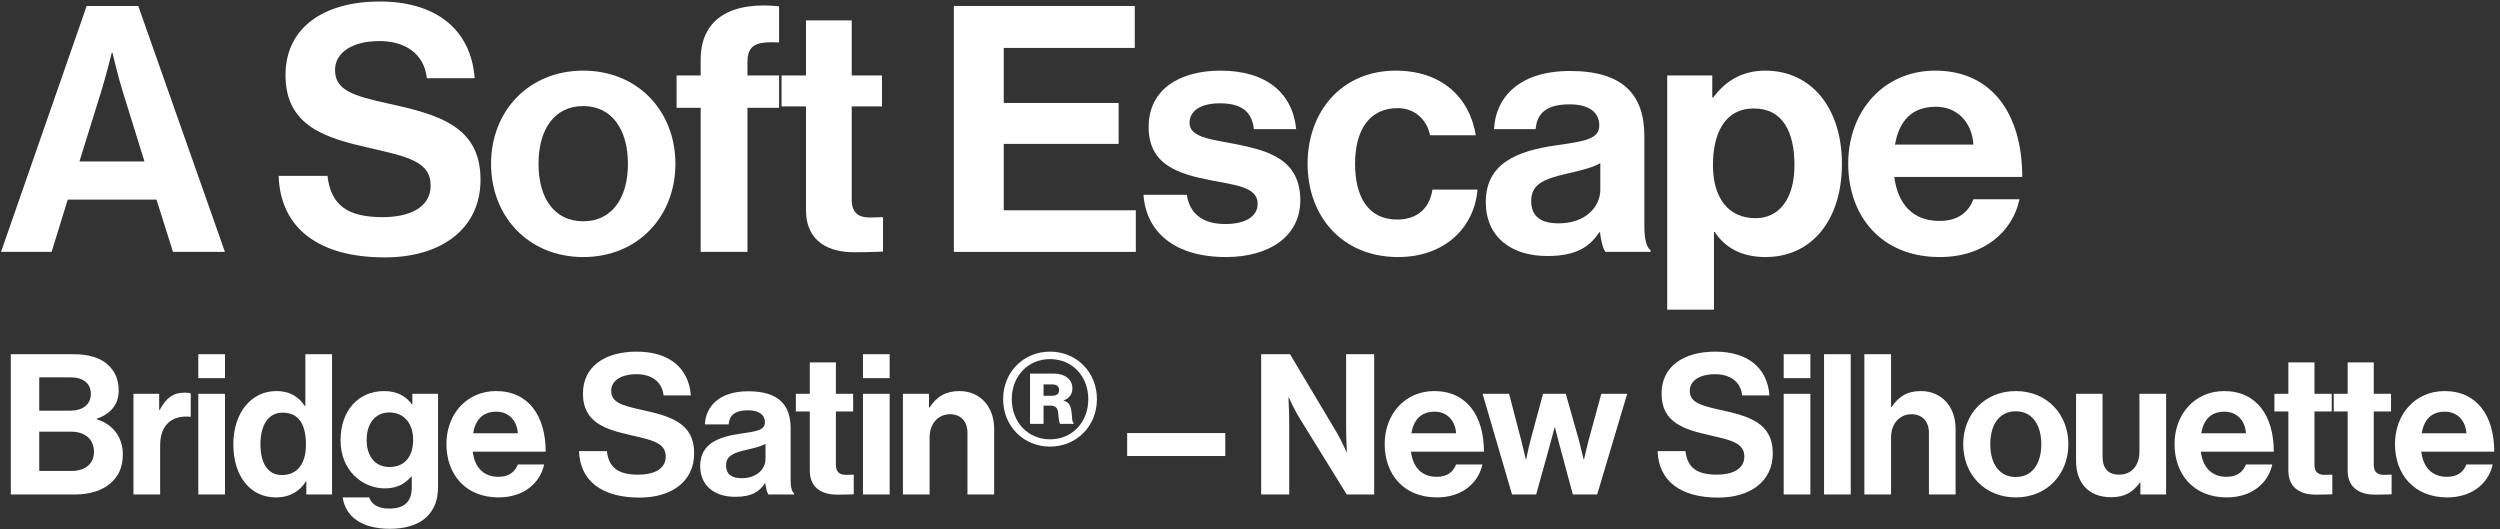
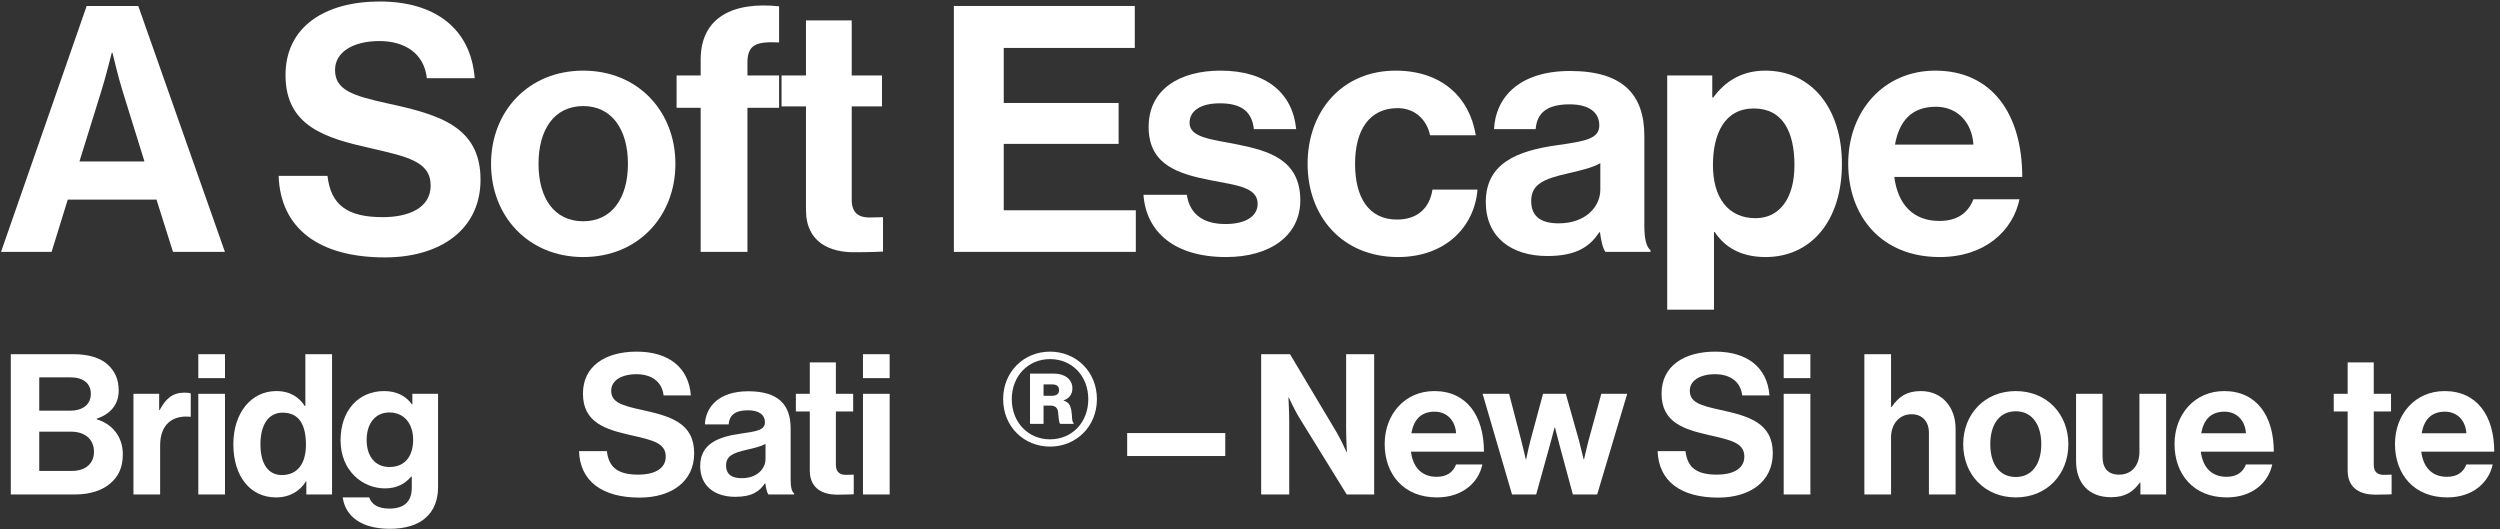
<svg xmlns="http://www.w3.org/2000/svg" width="397" height="84" viewBox="0 0 397 84" fill="none">
  <rect x="0" y="0" width="397" height="84" fill="#333333" stroke="none" />
  <path d="M0.164 40L13.764 0.949H21.956L35.719 40H27.472L24.851 31.698H10.759L8.193 40H0.164ZM16.112 14.385L12.617 25.636H22.939L19.444 14.385C18.788 12.309 17.86 8.377 17.86 8.377H17.75C17.75 8.377 16.767 12.309 16.112 14.385Z" fill="white" />
  <path d="M61.124 40.874C50.529 40.874 44.521 36.177 44.248 27.93H52.003C52.55 32.627 55.226 34.484 60.797 34.484C64.838 34.484 68.388 33.064 68.388 29.459C68.388 25.636 64.674 24.871 58.721 23.506C51.73 21.922 45.34 20.065 45.34 11.927C45.34 4.226 51.621 0.239 60.305 0.239C69.099 0.239 74.779 4.554 75.379 12.419H67.788C67.351 8.486 64.292 6.52 60.251 6.52C55.99 6.52 53.205 8.322 53.205 11.108C53.205 14.276 55.936 15.204 61.725 16.46C69.754 18.208 76.308 20.12 76.308 28.531C76.308 36.45 69.918 40.874 61.124 40.874Z" fill="white" />
  <path d="M92.617 40.819C83.933 40.819 77.979 34.375 77.979 26.018C77.979 17.662 83.933 11.217 92.617 11.217C101.301 11.217 107.254 17.662 107.254 26.018C107.254 34.375 101.301 40.819 92.617 40.819ZM92.617 35.139C97.15 35.139 99.717 31.48 99.717 26.018C99.717 20.556 97.15 16.843 92.617 16.843C88.029 16.843 85.516 20.556 85.516 26.018C85.516 31.48 88.029 35.139 92.617 35.139Z" fill="white" />
  <path d="M107.443 17.116V11.982H111.266V9.469C111.266 2.642 116.564 0.239 123.718 1.004V6.738C120.223 6.575 118.694 7.012 118.694 9.906V11.982H123.718V17.116H118.694V40H111.266V17.116H107.443Z" fill="white" />
  <path d="M124.111 16.897V11.982H127.989V3.243H135.253V11.982H140.059V16.897H135.253V31.753C135.253 33.828 136.4 34.538 138.039 34.538C138.967 34.538 140.223 34.484 140.223 34.484V39.946C140.223 39.946 138.53 40.055 135.581 40.055C131.976 40.055 127.989 38.635 127.989 33.337V16.897H124.111Z" fill="white" />
  <path d="M151.474 40V0.949H180.203V7.612H159.394V16.351H177.636V22.85H159.394V33.392H180.367V40H151.474Z" fill="white" />
  <path d="M194.69 40.819C186.553 40.819 182.019 36.887 181.582 30.934H188.464C188.956 34.156 191.25 35.576 194.581 35.576C197.858 35.576 199.715 34.32 199.715 32.354C199.715 29.677 196.165 29.404 192.342 28.64C187.317 27.657 182.402 26.291 182.402 20.174C182.402 14.112 187.426 11.217 193.817 11.217C201.19 11.217 205.286 14.876 205.832 20.502H199.114C198.787 17.498 196.875 16.406 193.707 16.406C190.813 16.406 188.901 17.498 188.901 19.519C188.901 21.922 192.615 22.14 196.602 22.96C201.299 23.943 206.488 25.254 206.488 31.808C206.488 37.433 201.681 40.819 194.69 40.819Z" fill="white" />
  <path d="M222.012 40.819C213.164 40.819 207.647 34.375 207.647 26.018C207.647 17.662 213.109 11.217 221.629 11.217C228.893 11.217 233.372 15.422 234.355 21.485H227.091C226.6 19.027 224.688 17.17 221.957 17.17C217.479 17.17 215.185 20.611 215.185 26.018C215.185 31.316 217.315 34.866 221.848 34.866C224.852 34.866 226.982 33.282 227.473 30.114H234.628C234.137 36.068 229.494 40.819 222.012 40.819Z" fill="white" />
  <path d="M254.95 40C254.513 39.454 254.24 38.143 254.077 36.887H253.967C252.547 39.017 250.526 40.656 245.72 40.656C239.985 40.656 235.944 37.652 235.944 32.081C235.944 25.909 240.968 23.943 247.195 23.069C251.837 22.413 253.967 22.031 253.967 19.901C253.967 17.88 252.383 16.57 249.27 16.57C245.775 16.57 244.082 17.826 243.863 20.502H237.255C237.473 15.586 241.132 11.272 249.325 11.272C257.736 11.272 261.122 15.04 261.122 21.594V35.849C261.122 37.979 261.45 39.236 262.105 39.727V40H254.95ZM247.522 35.467C251.783 35.467 254.131 32.845 254.131 30.114V25.909C252.82 26.674 250.799 27.11 248.943 27.547C245.065 28.421 243.153 29.295 243.153 31.917C243.153 34.538 244.901 35.467 247.522 35.467Z" fill="white" />
  <path d="M264.752 49.176V11.982H271.907V15.477H272.071C273.873 13.019 276.495 11.217 280.318 11.217C287.746 11.217 292.497 17.279 292.497 26.018C292.497 35.085 287.582 40.819 280.372 40.819C276.44 40.819 273.873 39.236 272.289 36.832H272.18V49.176H264.752ZM278.789 34.648C282.557 34.648 284.96 31.535 284.96 26.237C284.96 20.939 283.103 17.225 278.515 17.225C273.873 17.225 272.016 21.212 272.016 26.237C272.016 31.316 274.365 34.648 278.789 34.648Z" fill="white" />
  <path d="M308.024 40.819C298.739 40.819 293.496 34.32 293.496 25.964C293.496 17.662 299.122 11.217 307.314 11.217C316.326 11.217 321.132 18.099 321.132 28.094H300.815C301.361 32.408 303.764 35.085 307.97 35.085C310.864 35.085 312.558 33.774 313.377 31.644H320.695C319.658 36.614 315.234 40.819 308.024 40.819ZM307.424 16.952C303.491 16.952 301.58 19.3 300.924 22.96H313.377C313.158 19.41 310.81 16.952 307.424 16.952Z" fill="white" />
  <path d="M1.714 78.521V56.245H11.683C14.082 56.245 15.92 56.837 17.073 57.865C18.288 58.956 18.849 60.295 18.849 62.04C18.849 64.314 17.447 65.779 15.359 66.495V66.589C17.82 67.305 19.503 69.361 19.503 72.103C19.503 74.19 18.849 75.624 17.54 76.745C16.263 77.867 14.3 78.521 11.932 78.521H1.714ZM6.231 68.551V74.782H11.434C13.615 74.782 14.923 73.567 14.923 71.76C14.923 69.642 13.365 68.551 11.309 68.551H6.231ZM6.231 65.218H11.122C13.085 65.218 14.425 64.283 14.425 62.538C14.425 60.887 13.21 59.922 11.216 59.922H6.231V65.218Z" fill="white" />
  <path d="M25.274 62.538V65.093H25.368C26.334 63.286 27.424 62.352 29.293 62.352C29.761 62.352 30.041 62.383 30.29 62.476V66.184H30.197C27.424 65.903 25.43 67.368 25.43 70.732V78.521H21.193V62.538H25.274Z" fill="white" />
  <path d="M31.492 78.521V62.538H35.729V78.521H31.492ZM31.492 60.046V56.245H35.729V60.046H31.492Z" fill="white" />
  <path d="M43.818 78.988C39.799 78.988 37.057 75.717 37.057 70.545C37.057 65.561 39.893 62.102 43.88 62.102C46.123 62.102 47.526 63.13 48.398 64.47H48.491V56.245H52.728V78.521H48.647V76.433H48.585C47.65 77.96 46.061 78.988 43.818 78.988ZM44.753 75.437C47.276 75.437 48.585 73.567 48.585 70.639C48.585 67.586 47.588 65.529 44.877 65.529C42.541 65.529 41.357 67.586 41.357 70.545C41.357 73.63 42.572 75.437 44.753 75.437Z" fill="white" />
  <path d="M61.9 83.973C57.539 83.973 54.859 82.104 54.423 78.988H58.629C58.972 79.985 59.875 80.764 61.838 80.764C64.237 80.764 65.39 79.611 65.39 77.43V75.686H65.296C64.362 76.745 63.147 77.555 61.121 77.555C57.57 77.555 54.081 74.751 54.081 69.922C54.081 65.156 56.947 62.102 60.997 62.102C62.991 62.102 64.455 62.881 65.421 64.221H65.483V62.538H69.564V77.306C69.564 79.549 68.848 81.076 67.664 82.166C66.324 83.412 64.268 83.973 61.9 83.973ZM61.838 74.159C64.517 74.159 65.608 72.197 65.608 69.829C65.608 67.492 64.362 65.498 61.807 65.498C59.657 65.498 58.224 67.181 58.224 69.86C58.224 72.57 59.657 74.159 61.838 74.159Z" fill="white" />
-   <path d="M79.178 78.988C73.882 78.988 70.891 75.281 70.891 70.514C70.891 65.779 74.1 62.102 78.773 62.102C83.913 62.102 86.655 66.028 86.655 71.729H75.066C75.377 74.19 76.748 75.717 79.147 75.717C80.798 75.717 81.764 74.969 82.231 73.754H86.406C85.814 76.589 83.29 78.988 79.178 78.988ZM78.835 65.374C76.592 65.374 75.502 66.713 75.128 68.801H82.231C82.106 66.776 80.767 65.374 78.835 65.374Z" fill="white" />
  <path d="M101.575 79.019C95.531 79.019 92.104 76.34 91.949 71.636H96.373C96.684 74.315 98.211 75.374 101.388 75.374C103.694 75.374 105.719 74.564 105.719 72.508C105.719 70.327 103.6 69.891 100.205 69.112C96.217 68.209 92.572 67.149 92.572 62.507C92.572 58.115 96.154 55.84 101.108 55.84C106.124 55.84 109.364 58.301 109.707 62.788H105.376C105.127 60.545 103.382 59.423 101.077 59.423C98.647 59.423 97.058 60.451 97.058 62.04C97.058 63.847 98.616 64.377 101.918 65.093C106.498 66.09 110.236 67.181 110.236 71.978C110.236 76.496 106.591 79.019 101.575 79.019Z" fill="white" />
  <path d="M122.032 78.521C121.782 78.209 121.627 77.462 121.533 76.745H121.471C120.661 77.96 119.508 78.895 116.766 78.895C113.495 78.895 111.19 77.181 111.19 74.003C111.19 70.483 114.056 69.361 117.608 68.863C120.256 68.489 121.471 68.271 121.471 67.056C121.471 65.903 120.567 65.156 118.792 65.156C116.798 65.156 115.832 65.872 115.707 67.399H111.937C112.062 64.595 114.149 62.133 118.823 62.133C123.62 62.133 125.552 64.283 125.552 68.022V76.153C125.552 77.368 125.739 78.085 126.113 78.365V78.521H122.032ZM117.795 75.935C120.225 75.935 121.564 74.44 121.564 72.882V70.483C120.817 70.919 119.664 71.168 118.605 71.418C116.393 71.916 115.302 72.415 115.302 73.91C115.302 75.405 116.299 75.935 117.795 75.935Z" fill="white" />
  <path d="M126.384 65.342V62.538H128.596V57.554H132.739V62.538H135.481V65.342H132.739V73.817C132.739 75 133.394 75.405 134.328 75.405C134.858 75.405 135.574 75.374 135.574 75.374V78.49C135.574 78.49 134.609 78.552 132.926 78.552C130.87 78.552 128.596 77.742 128.596 74.72V65.342H126.384Z" fill="white" />
  <path d="M137.04 78.521V62.538H141.277V78.521H137.04ZM137.04 60.046V56.245H141.277V60.046H137.04Z" fill="white" />
-   <path d="M147.527 62.538V64.719H147.621C148.711 63.006 150.175 62.102 152.356 62.102C155.659 62.102 157.871 64.595 157.871 68.084V78.521H153.634V68.707C153.634 66.994 152.637 65.779 150.861 65.779C148.992 65.779 147.621 67.274 147.621 69.455V78.521H143.384V62.538H147.527Z" fill="white" />
  <path d="M166.744 70.919C162.57 70.919 159.298 67.71 159.298 63.38C159.298 59.049 162.57 55.84 166.744 55.84C170.919 55.84 174.19 59.049 174.19 63.38C174.19 67.71 170.919 70.919 166.744 70.919ZM166.744 69.766C170.265 69.766 172.82 67.056 172.82 63.38C172.82 59.735 170.265 57.024 166.744 57.024C163.255 57.024 160.669 59.735 160.669 63.38C160.669 67.056 163.255 69.766 166.744 69.766ZM163.567 67.305V59.33H167.43C168.988 59.33 170.296 60.171 170.296 61.666C170.296 62.57 169.829 63.255 168.925 63.567V63.629C169.673 63.847 169.953 64.314 170.109 65.062C170.296 66.059 170.171 66.994 170.483 67.149V67.305H168.364C168.146 67.181 168.115 66.246 168.022 65.467C167.959 64.751 167.554 64.408 166.776 64.408H165.716V67.305H163.567ZM165.716 61.043V62.85H167.056C167.804 62.85 168.177 62.538 168.177 61.947C168.177 61.355 167.835 61.043 167.056 61.043H165.716Z" fill="white" />
  <path d="M178.996 72.415V68.769H194.573V72.415H178.996Z" fill="white" />
  <path d="M200.273 78.521V56.245H204.853L212.268 68.676C212.984 69.891 213.826 71.791 213.826 71.791H213.888C213.888 71.791 213.763 69.486 213.763 67.928V56.245H218.218V78.521H213.857L206.255 66.215C205.538 65.031 204.666 63.13 204.666 63.13H204.604C204.604 63.13 204.728 65.467 204.728 67.025V78.521H200.273Z" fill="white" />
  <path d="M228.174 78.988C222.878 78.988 219.887 75.281 219.887 70.514C219.887 65.779 223.096 62.102 227.769 62.102C232.909 62.102 235.651 66.028 235.651 71.729H224.061C224.373 74.19 225.744 75.717 228.143 75.717C229.794 75.717 230.76 74.969 231.227 73.754H235.402C234.81 76.589 232.286 78.988 228.174 78.988ZM227.831 65.374C225.588 65.374 224.498 66.713 224.124 68.801H231.227C231.102 66.776 229.763 65.374 227.831 65.374Z" fill="white" />
  <path d="M240.112 78.521L235.438 62.538H239.644L241.576 69.953C241.919 71.262 242.292 72.944 242.292 72.944H242.355C242.355 72.944 242.697 71.231 243.04 69.922L245.034 62.538H248.648L250.735 69.922C251.078 71.262 251.483 72.944 251.483 72.944H251.545C251.545 72.944 251.919 71.262 252.262 69.953L254.287 62.538H258.399L253.633 78.521H249.77L247.651 70.67C247.308 69.392 246.935 67.897 246.935 67.897H246.872C246.872 67.897 246.467 69.392 246.124 70.67L243.944 78.521H240.112Z" fill="white" />
  <path d="M272.858 79.019C266.814 79.019 263.387 76.34 263.231 71.636H267.655C267.967 74.315 269.493 75.374 272.671 75.374C274.976 75.374 277.001 74.564 277.001 72.508C277.001 70.327 274.883 69.891 271.487 69.112C267.499 68.209 263.854 67.149 263.854 62.507C263.854 58.115 267.437 55.84 272.391 55.84C277.406 55.84 280.647 58.301 280.989 62.788H276.659C276.41 60.545 274.665 59.423 272.359 59.423C269.929 59.423 268.34 60.451 268.34 62.04C268.34 63.847 269.898 64.377 273.201 65.093C277.78 66.09 281.519 67.181 281.519 71.978C281.519 76.496 277.874 79.019 272.858 79.019Z" fill="white" />
  <path d="M283.251 78.521V62.538H287.488V78.521H283.251ZM283.251 60.046V56.245H287.488V60.046H283.251Z" fill="white" />
-   <path d="M289.658 78.521V56.245H293.895V78.521H289.658Z" fill="white" />
  <path d="M300.298 56.245V64.626H300.392C301.544 62.944 302.853 62.102 305.034 62.102C308.336 62.102 310.548 64.595 310.548 68.084V78.521H306.311V68.707C306.311 66.994 305.314 65.779 303.538 65.779C301.669 65.779 300.298 67.274 300.298 69.455V78.521H296.061V56.245H300.298Z" fill="white" />
  <path d="M320.107 78.988C315.153 78.988 311.758 75.312 311.758 70.545C311.758 65.779 315.153 62.102 320.107 62.102C325.061 62.102 328.457 65.779 328.457 70.545C328.457 75.312 325.061 78.988 320.107 78.988ZM320.107 75.748C322.693 75.748 324.157 73.661 324.157 70.545C324.157 67.43 322.693 65.311 320.107 65.311C317.49 65.311 316.057 67.43 316.057 70.545C316.057 73.661 317.49 75.748 320.107 75.748Z" fill="white" />
  <path d="M343.978 78.521H339.897V76.652H339.804C338.713 78.116 337.467 78.957 335.224 78.957C331.672 78.957 329.678 76.683 329.678 73.193V62.538H333.884V72.477C333.884 74.346 334.725 75.374 336.532 75.374C338.526 75.374 339.741 73.879 339.741 71.76V62.538H343.978V78.521Z" fill="white" />
  <path d="M353.604 78.988C348.308 78.988 345.317 75.281 345.317 70.514C345.317 65.779 348.526 62.102 353.199 62.102C358.34 62.102 361.081 66.028 361.081 71.729H349.492C349.803 74.19 351.174 75.717 353.573 75.717C355.224 75.717 356.19 74.969 356.657 73.754H360.832C360.24 76.589 357.717 78.988 353.604 78.988ZM353.261 65.374C351.018 65.374 349.928 66.713 349.554 68.801H356.657C356.533 66.776 355.193 65.374 353.261 65.374Z" fill="white" />
-   <path d="M361.18 65.342V62.538H363.392V57.554H367.536V62.538H370.278V65.342H367.536V73.817C367.536 75 368.19 75.405 369.125 75.405C369.654 75.405 370.371 75.374 370.371 75.374V78.49C370.371 78.49 369.405 78.552 367.723 78.552C365.667 78.552 363.392 77.742 363.392 74.72V65.342H361.18Z" fill="white" />
  <path d="M370.597 65.342V62.538H372.809V57.554H376.953V62.538H379.695V65.342H376.953V73.817C376.953 75 377.607 75.405 378.542 75.405C379.071 75.405 379.788 75.374 379.788 75.374V78.49C379.788 78.49 378.822 78.552 377.14 78.552C375.084 78.552 372.809 77.742 372.809 74.72V65.342H370.597Z" fill="white" />
  <path d="M388.609 78.988C383.313 78.988 380.322 75.281 380.322 70.514C380.322 65.779 383.531 62.102 388.204 62.102C393.345 62.102 396.086 66.028 396.086 71.729H384.497C384.808 74.19 386.179 75.717 388.578 75.717C390.229 75.717 391.195 74.969 391.663 73.754H395.837C395.245 76.589 392.722 78.988 388.609 78.988ZM388.267 65.374C386.024 65.374 384.933 66.713 384.559 68.801H391.663C391.538 66.776 390.198 65.374 388.267 65.374Z" fill="white" />
</svg>